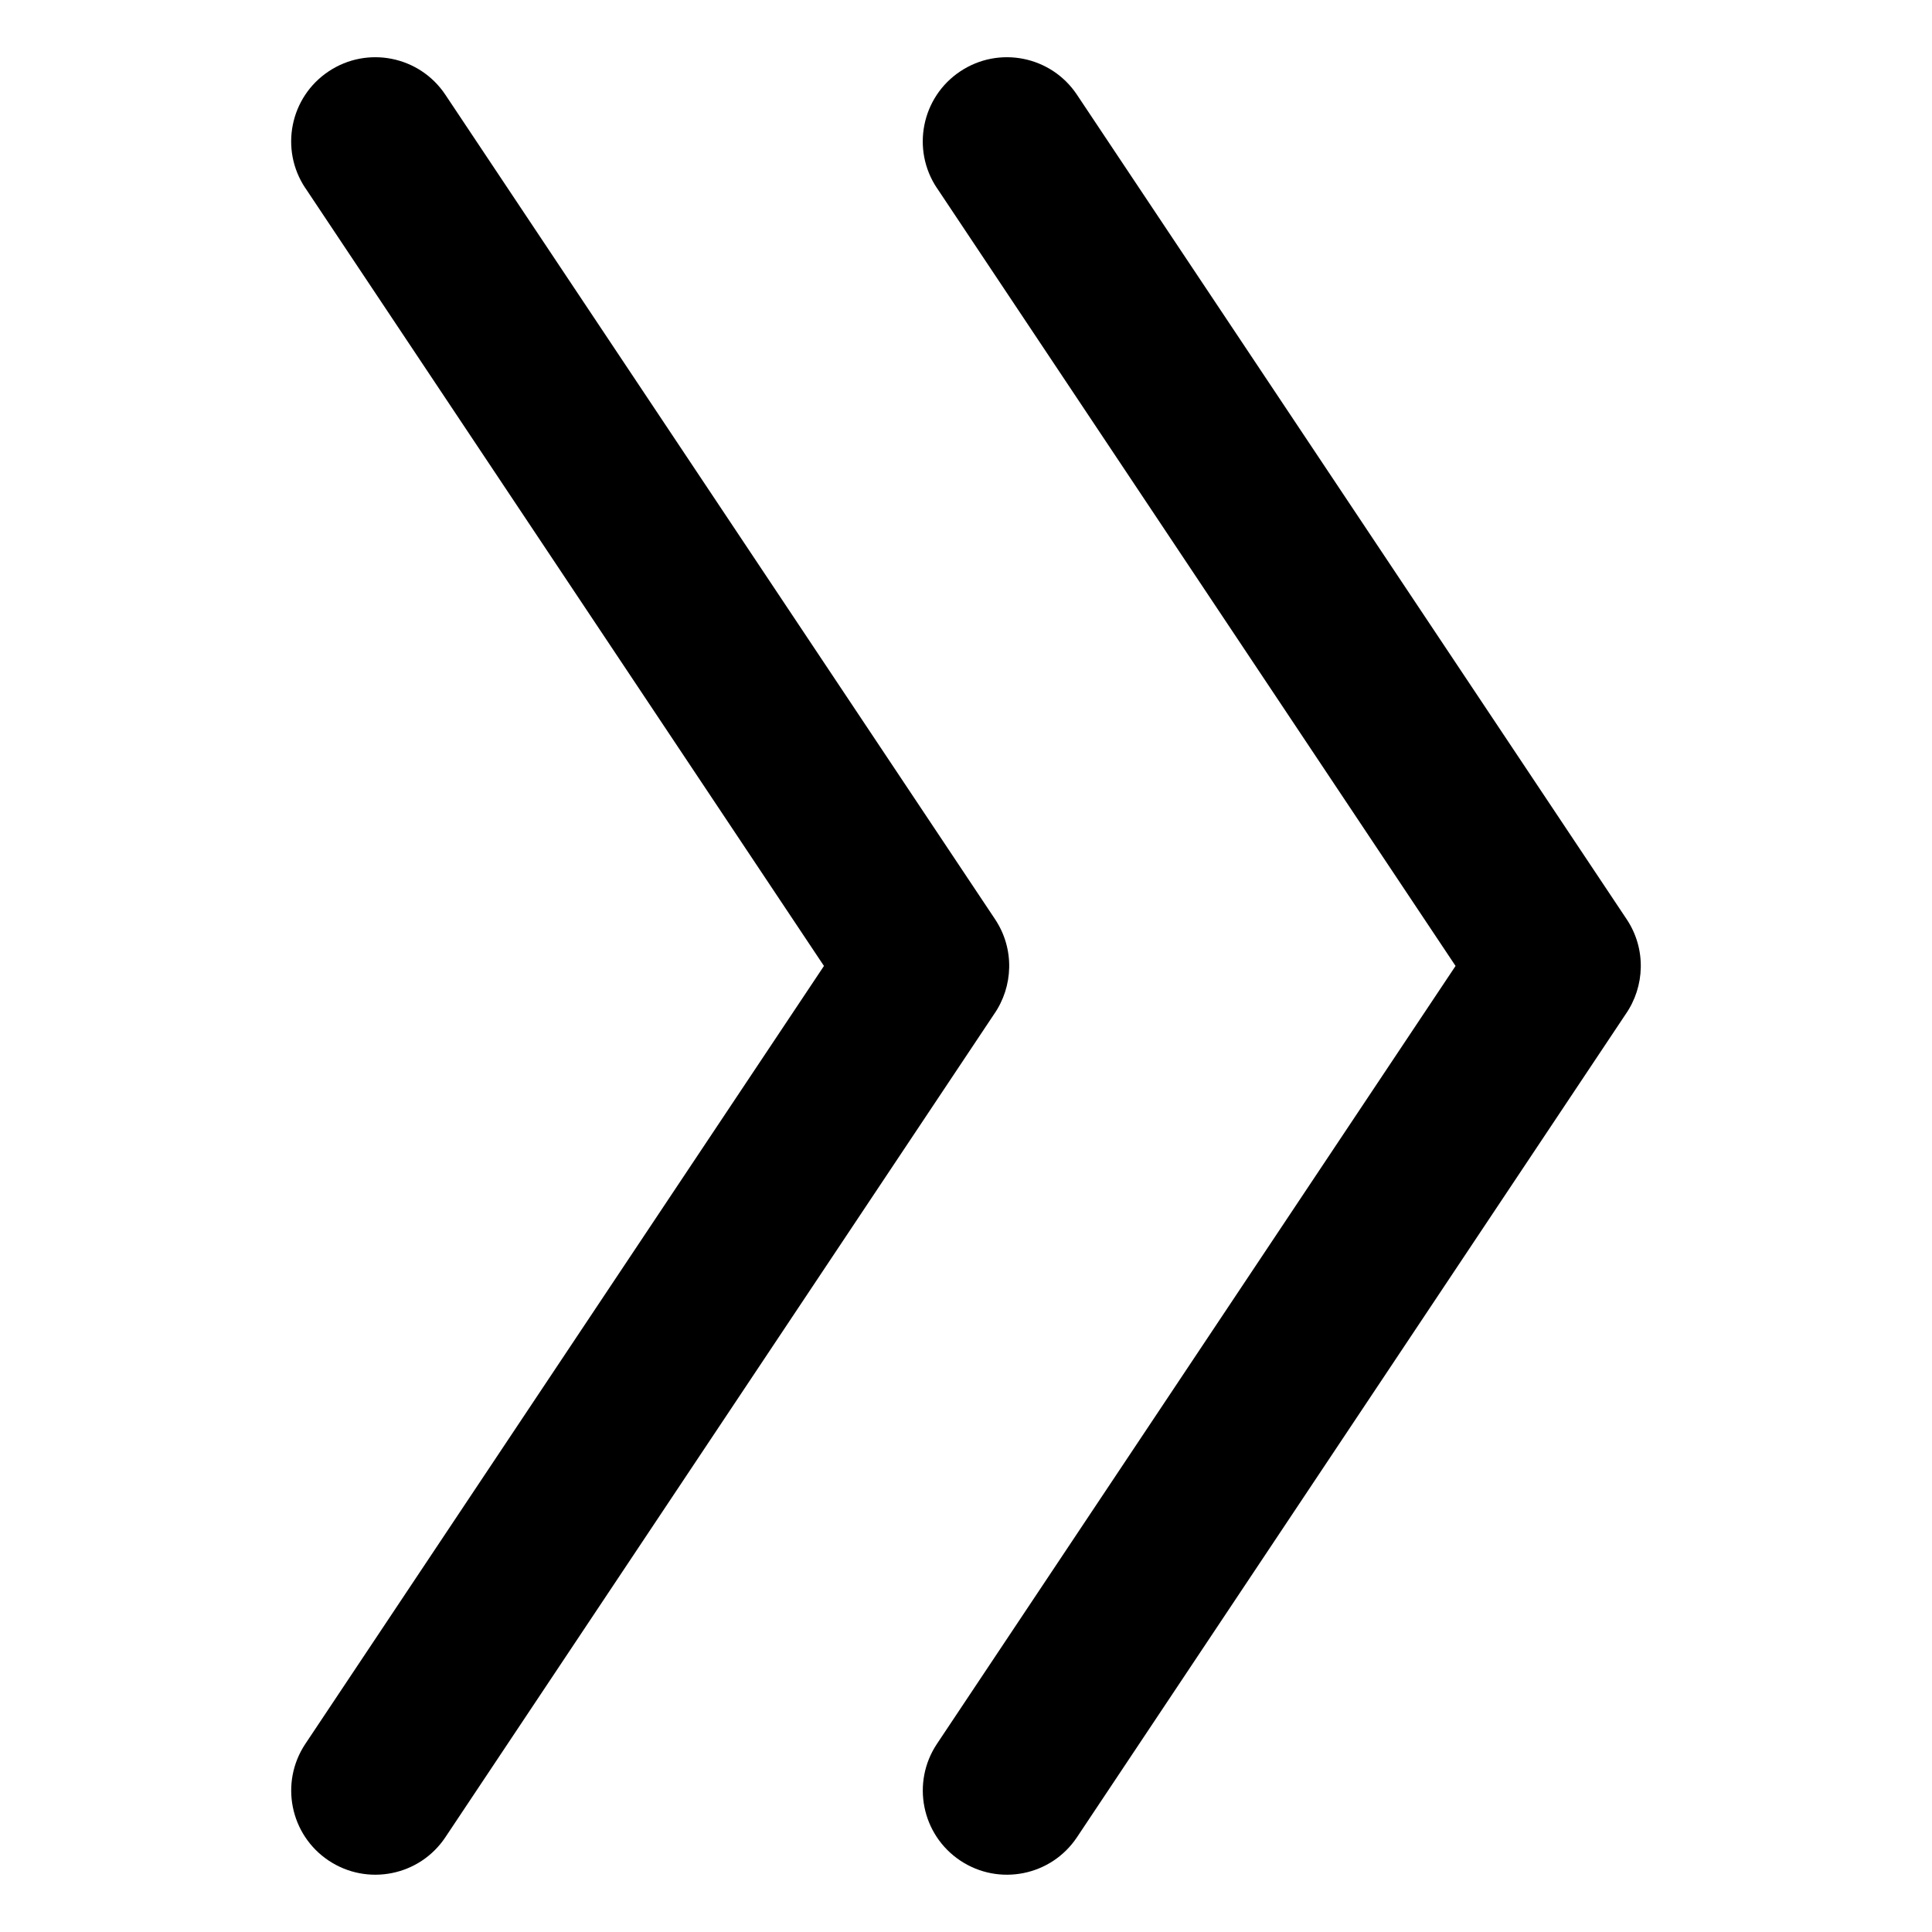
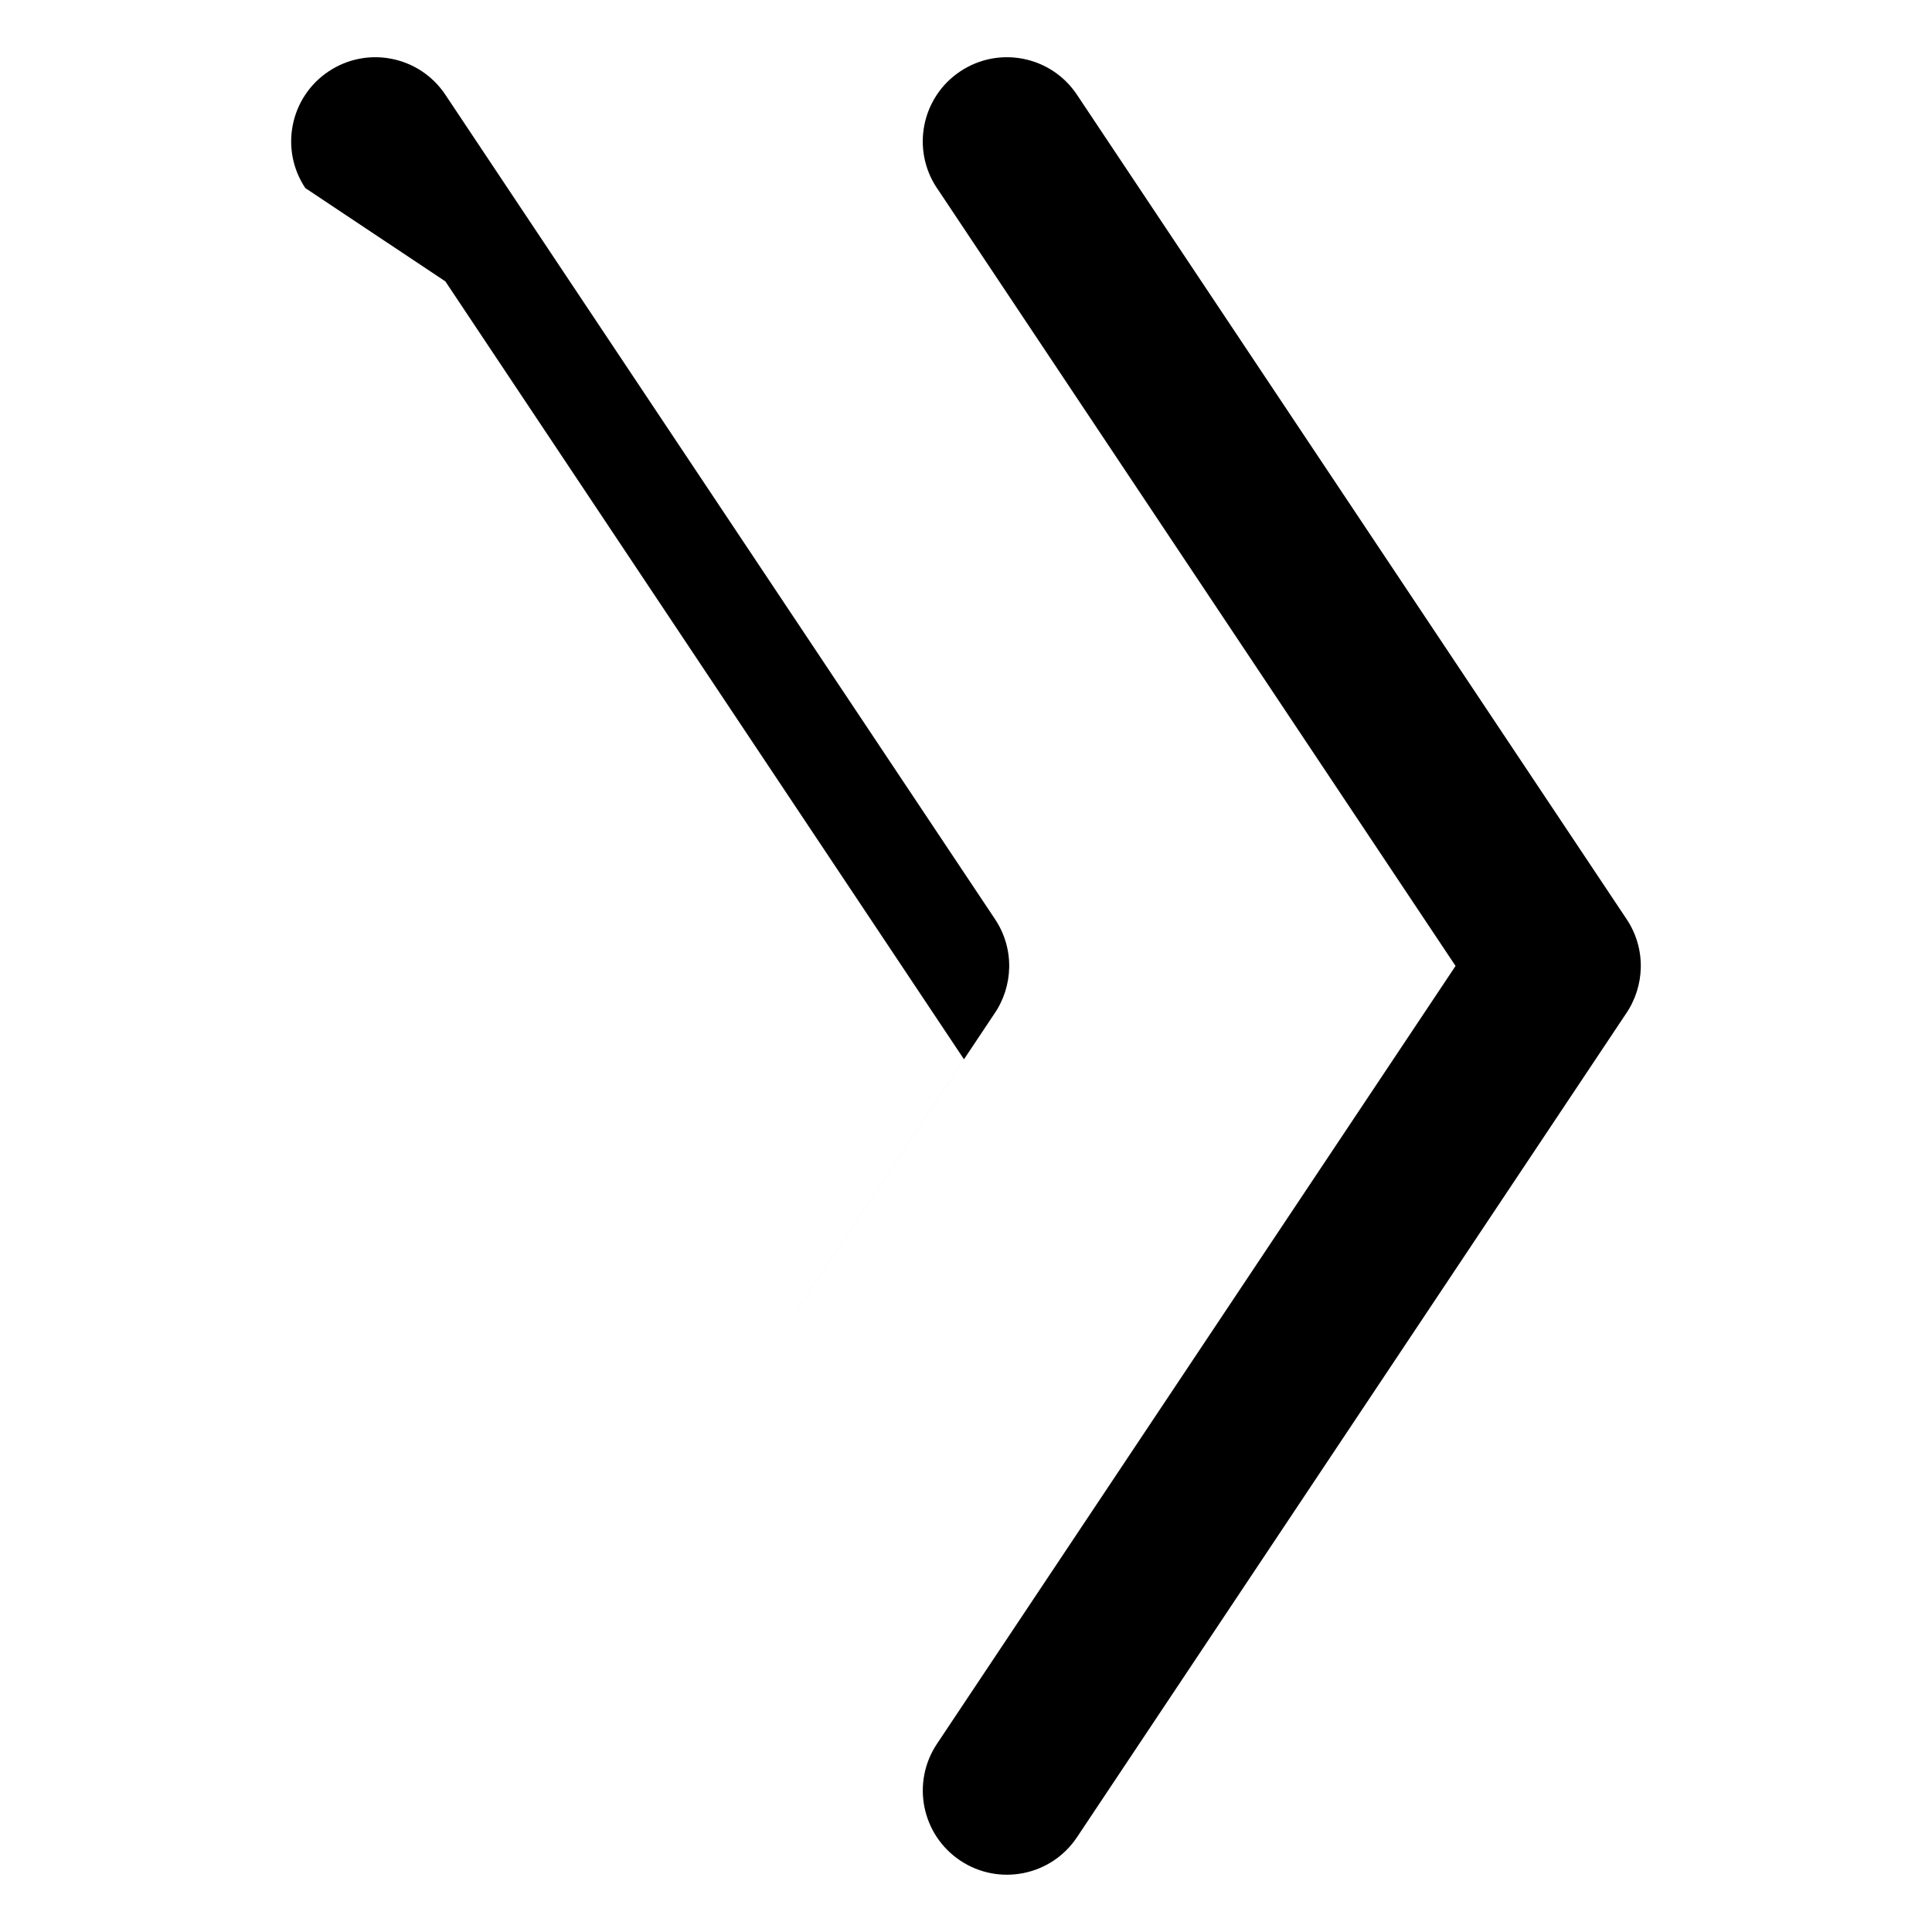
<svg xmlns="http://www.w3.org/2000/svg" fill="#000000" width="800px" height="800px" version="1.1" viewBox="144 144 512 512">
-   <path d="m224.91 193.84c-6.832-10.246-4.066-24.094 6.184-30.926 10.246-6.832 24.094-4.066 30.926 6.184l145.69 218.52c5.231 7.859 4.82 17.836-0.273 25.152l-145.41 218.12c-6.832 10.246-20.676 13.012-30.926 6.184-10.246-6.832-13.012-20.676-6.184-30.926l137.44-206.16-137.44-206.16zm167.38 0c-6.832-10.246-4.066-24.094 6.184-30.926 10.246-6.832 24.094-4.066 30.926 6.184l145.69 218.52c5.231 7.859 4.82 17.836-0.273 25.152l-145.41 218.12c-6.832 10.246-20.676 13.012-30.926 6.184-10.246-6.832-13.012-20.676-6.184-30.926l137.44-206.16-137.44-206.16z" />
+   <path d="m224.91 193.84c-6.832-10.246-4.066-24.094 6.184-30.926 10.246-6.832 24.094-4.066 30.926 6.184l145.69 218.52c5.231 7.859 4.82 17.836-0.273 25.152l-145.41 218.12l137.44-206.16-137.44-206.16zm167.38 0c-6.832-10.246-4.066-24.094 6.184-30.926 10.246-6.832 24.094-4.066 30.926 6.184l145.69 218.52c5.231 7.859 4.82 17.836-0.273 25.152l-145.41 218.12c-6.832 10.246-20.676 13.012-30.926 6.184-10.246-6.832-13.012-20.676-6.184-30.926l137.44-206.16-137.44-206.16z" />
</svg>